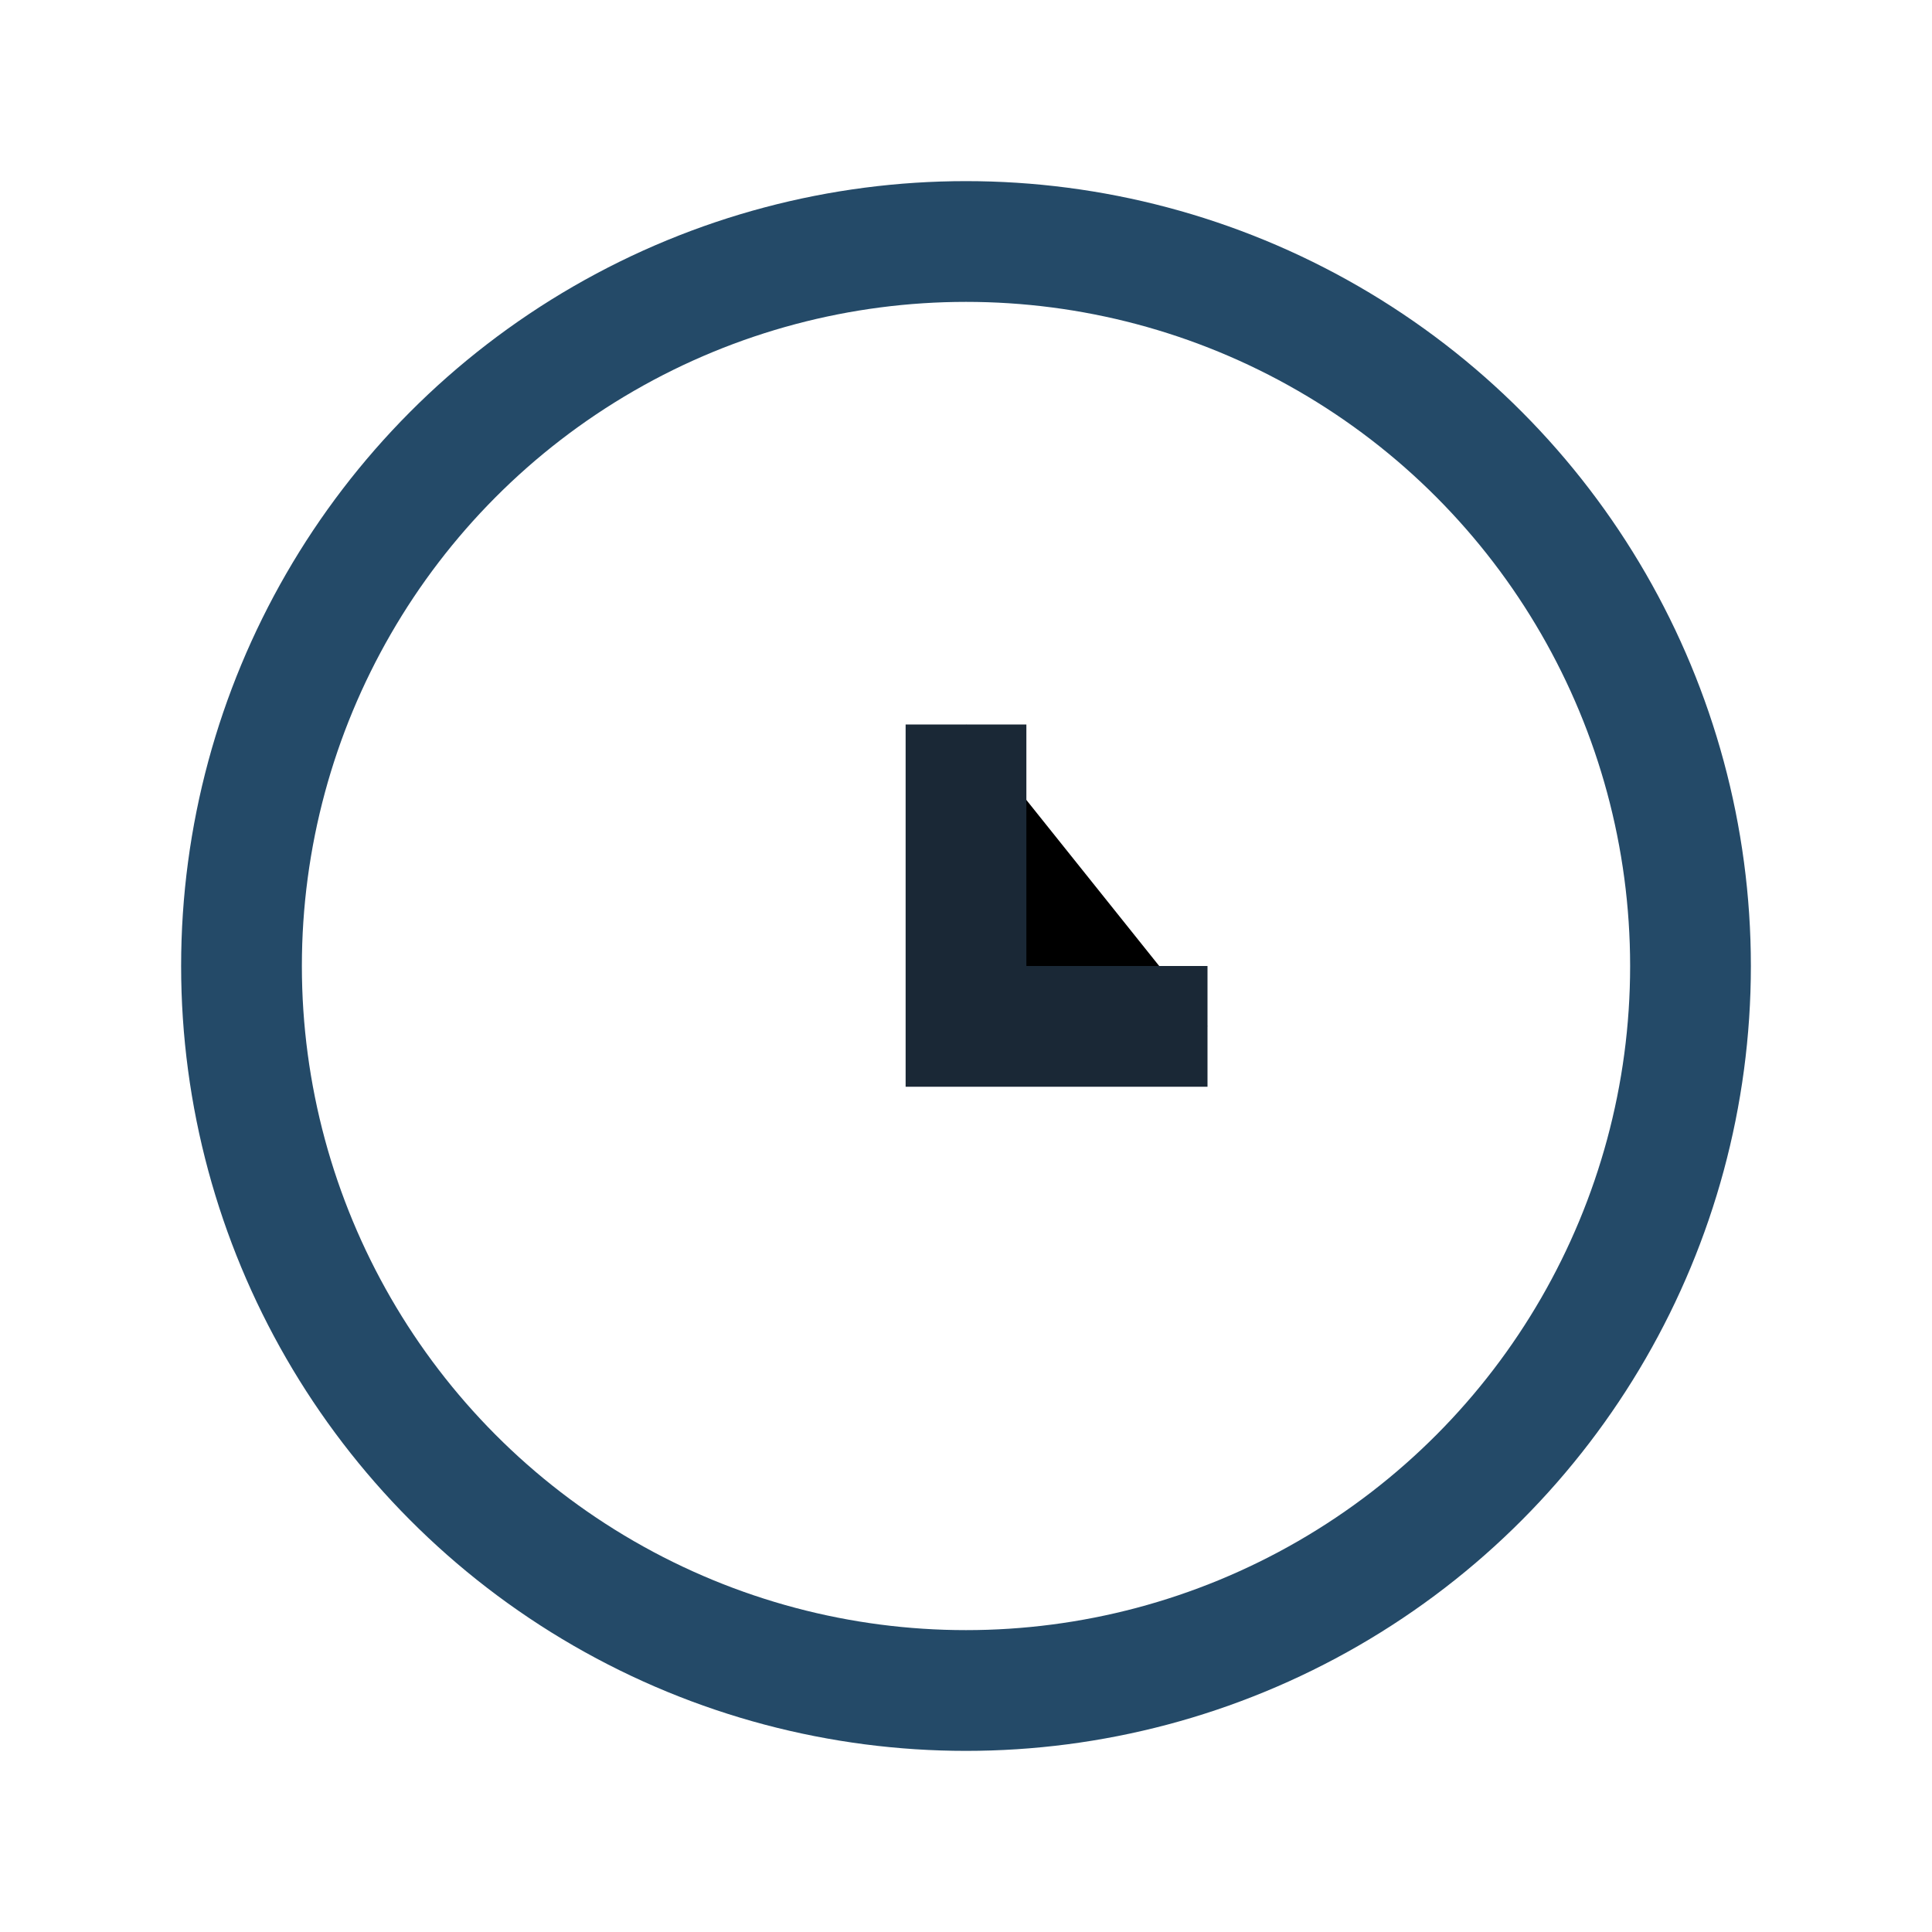
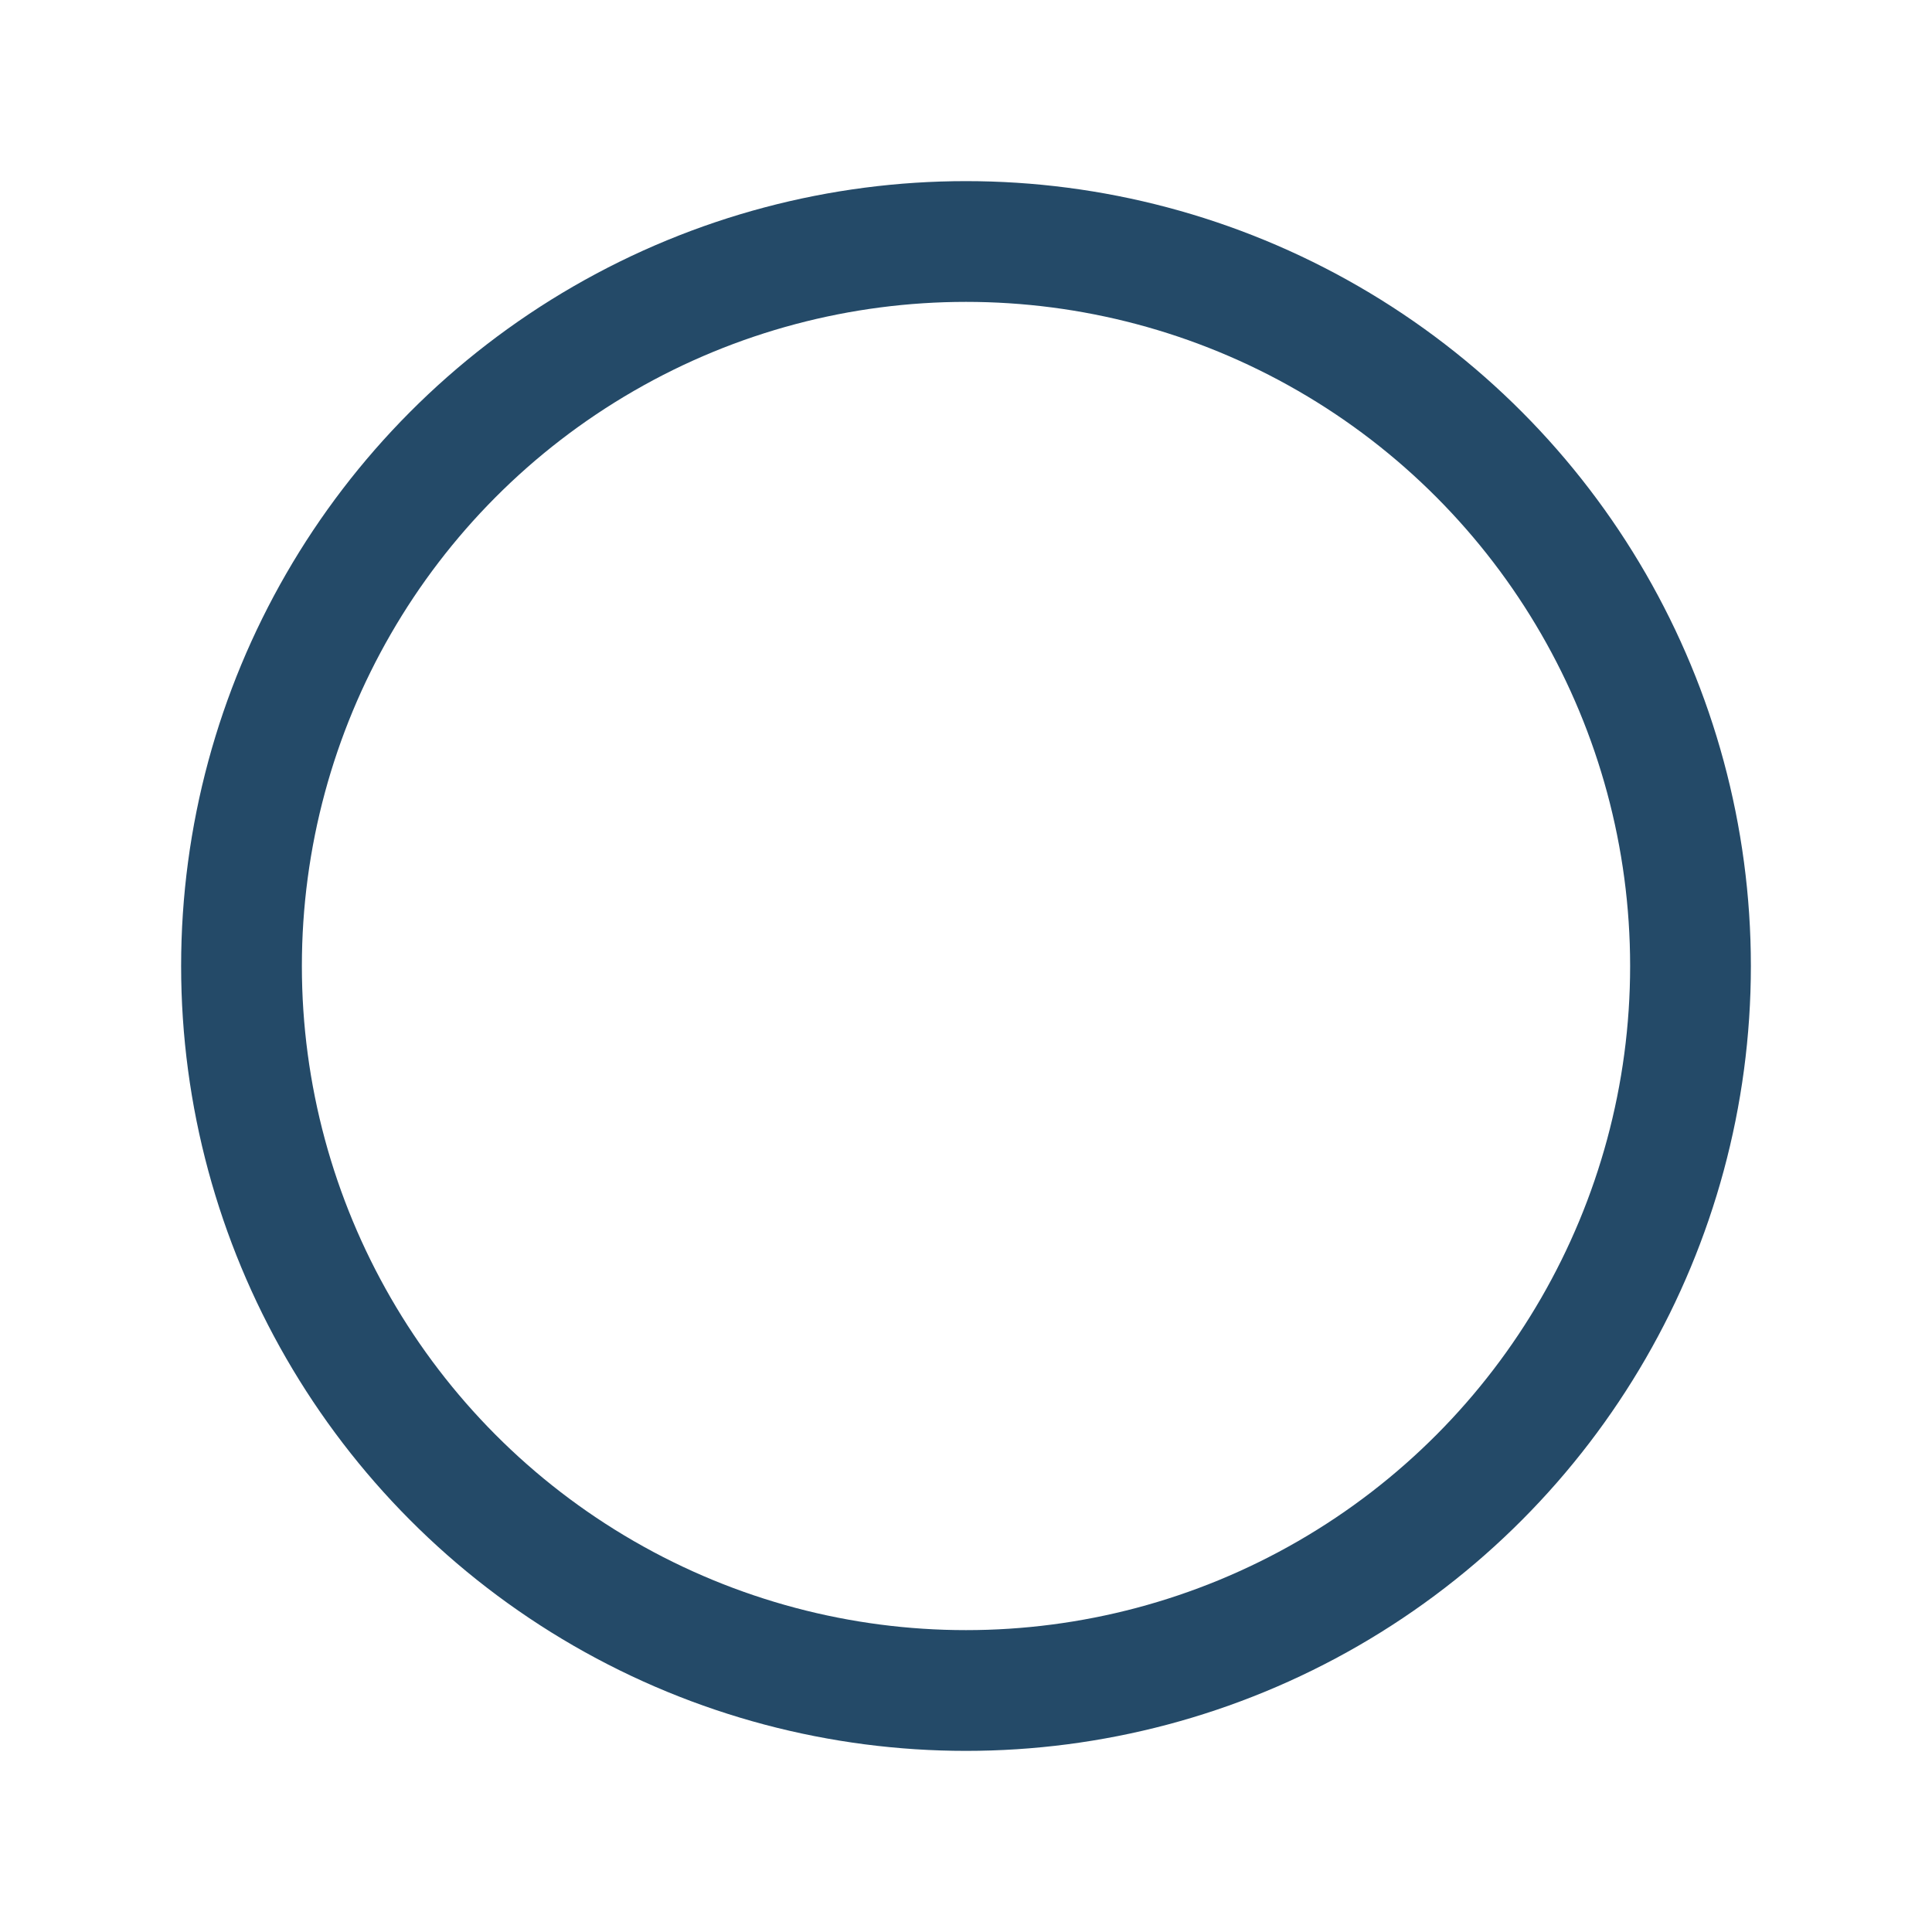
<svg xmlns="http://www.w3.org/2000/svg" width="32" height="32" viewBox="0 0 32 32">
  <circle cx="16" cy="16" r="12" stroke="#244A68" stroke-width="2" fill="none" />
-   <path d="M16 12v5h4" stroke="#1A2836" stroke-width="2" />
</svg>